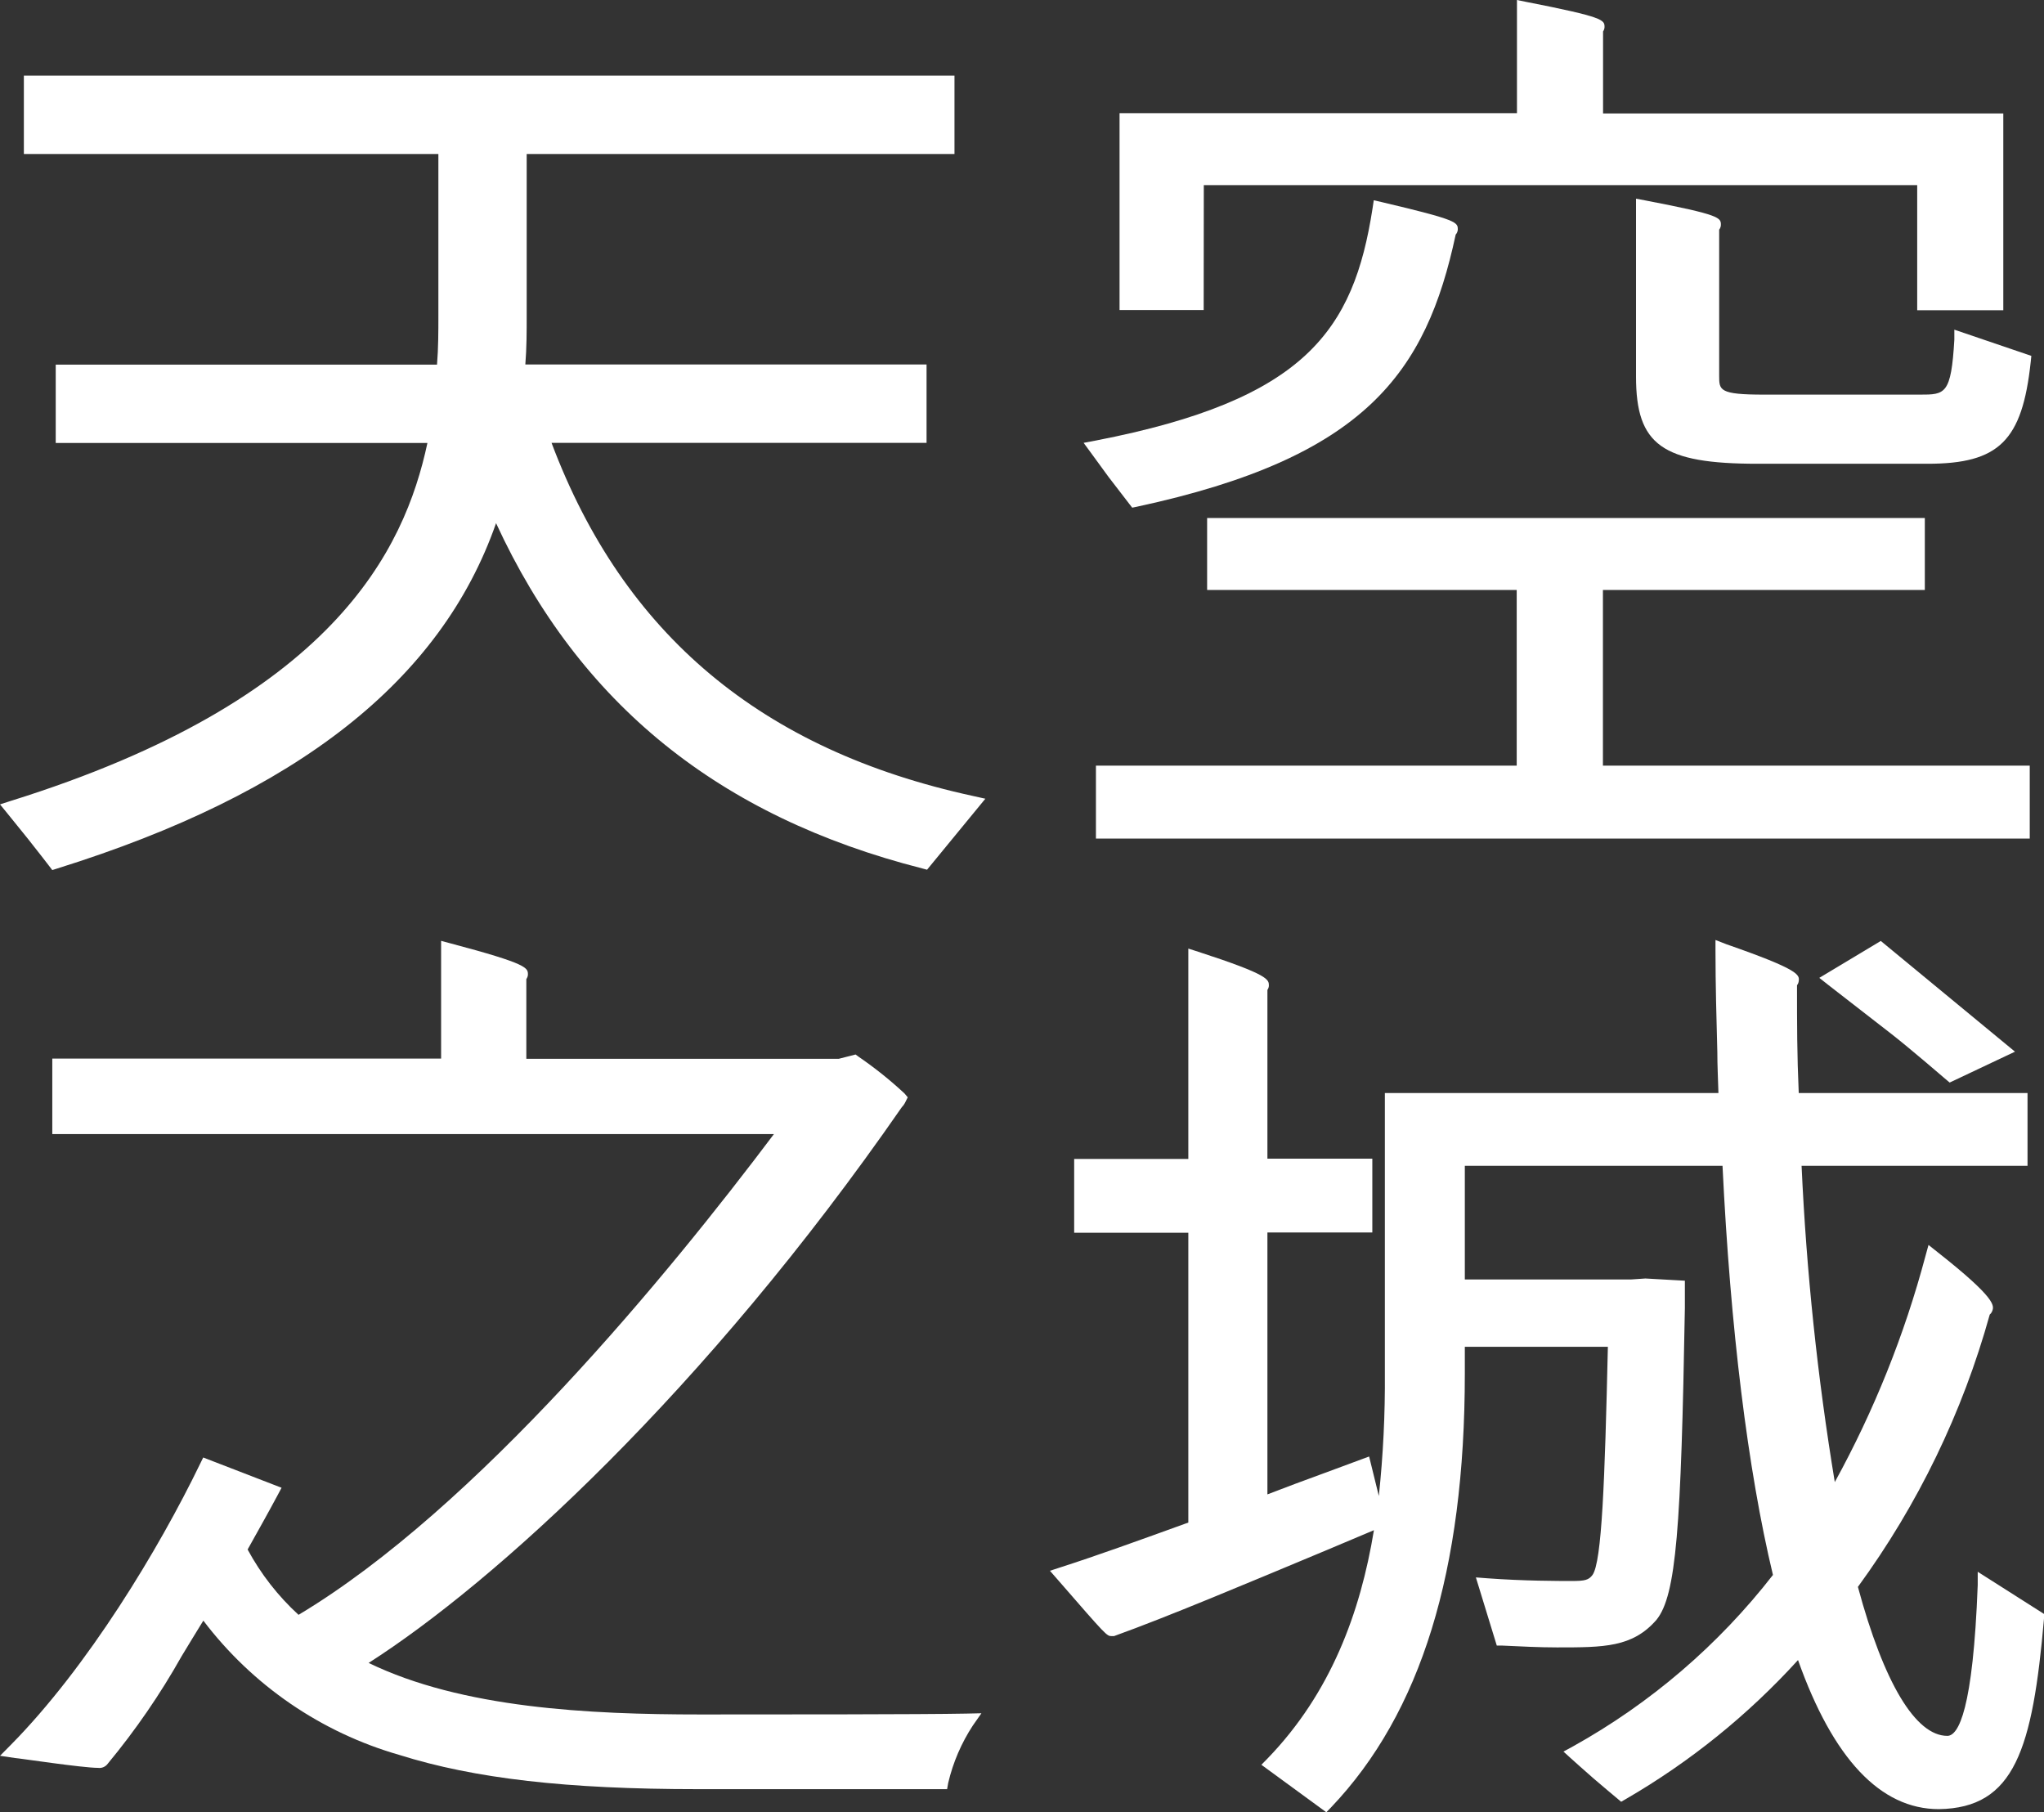
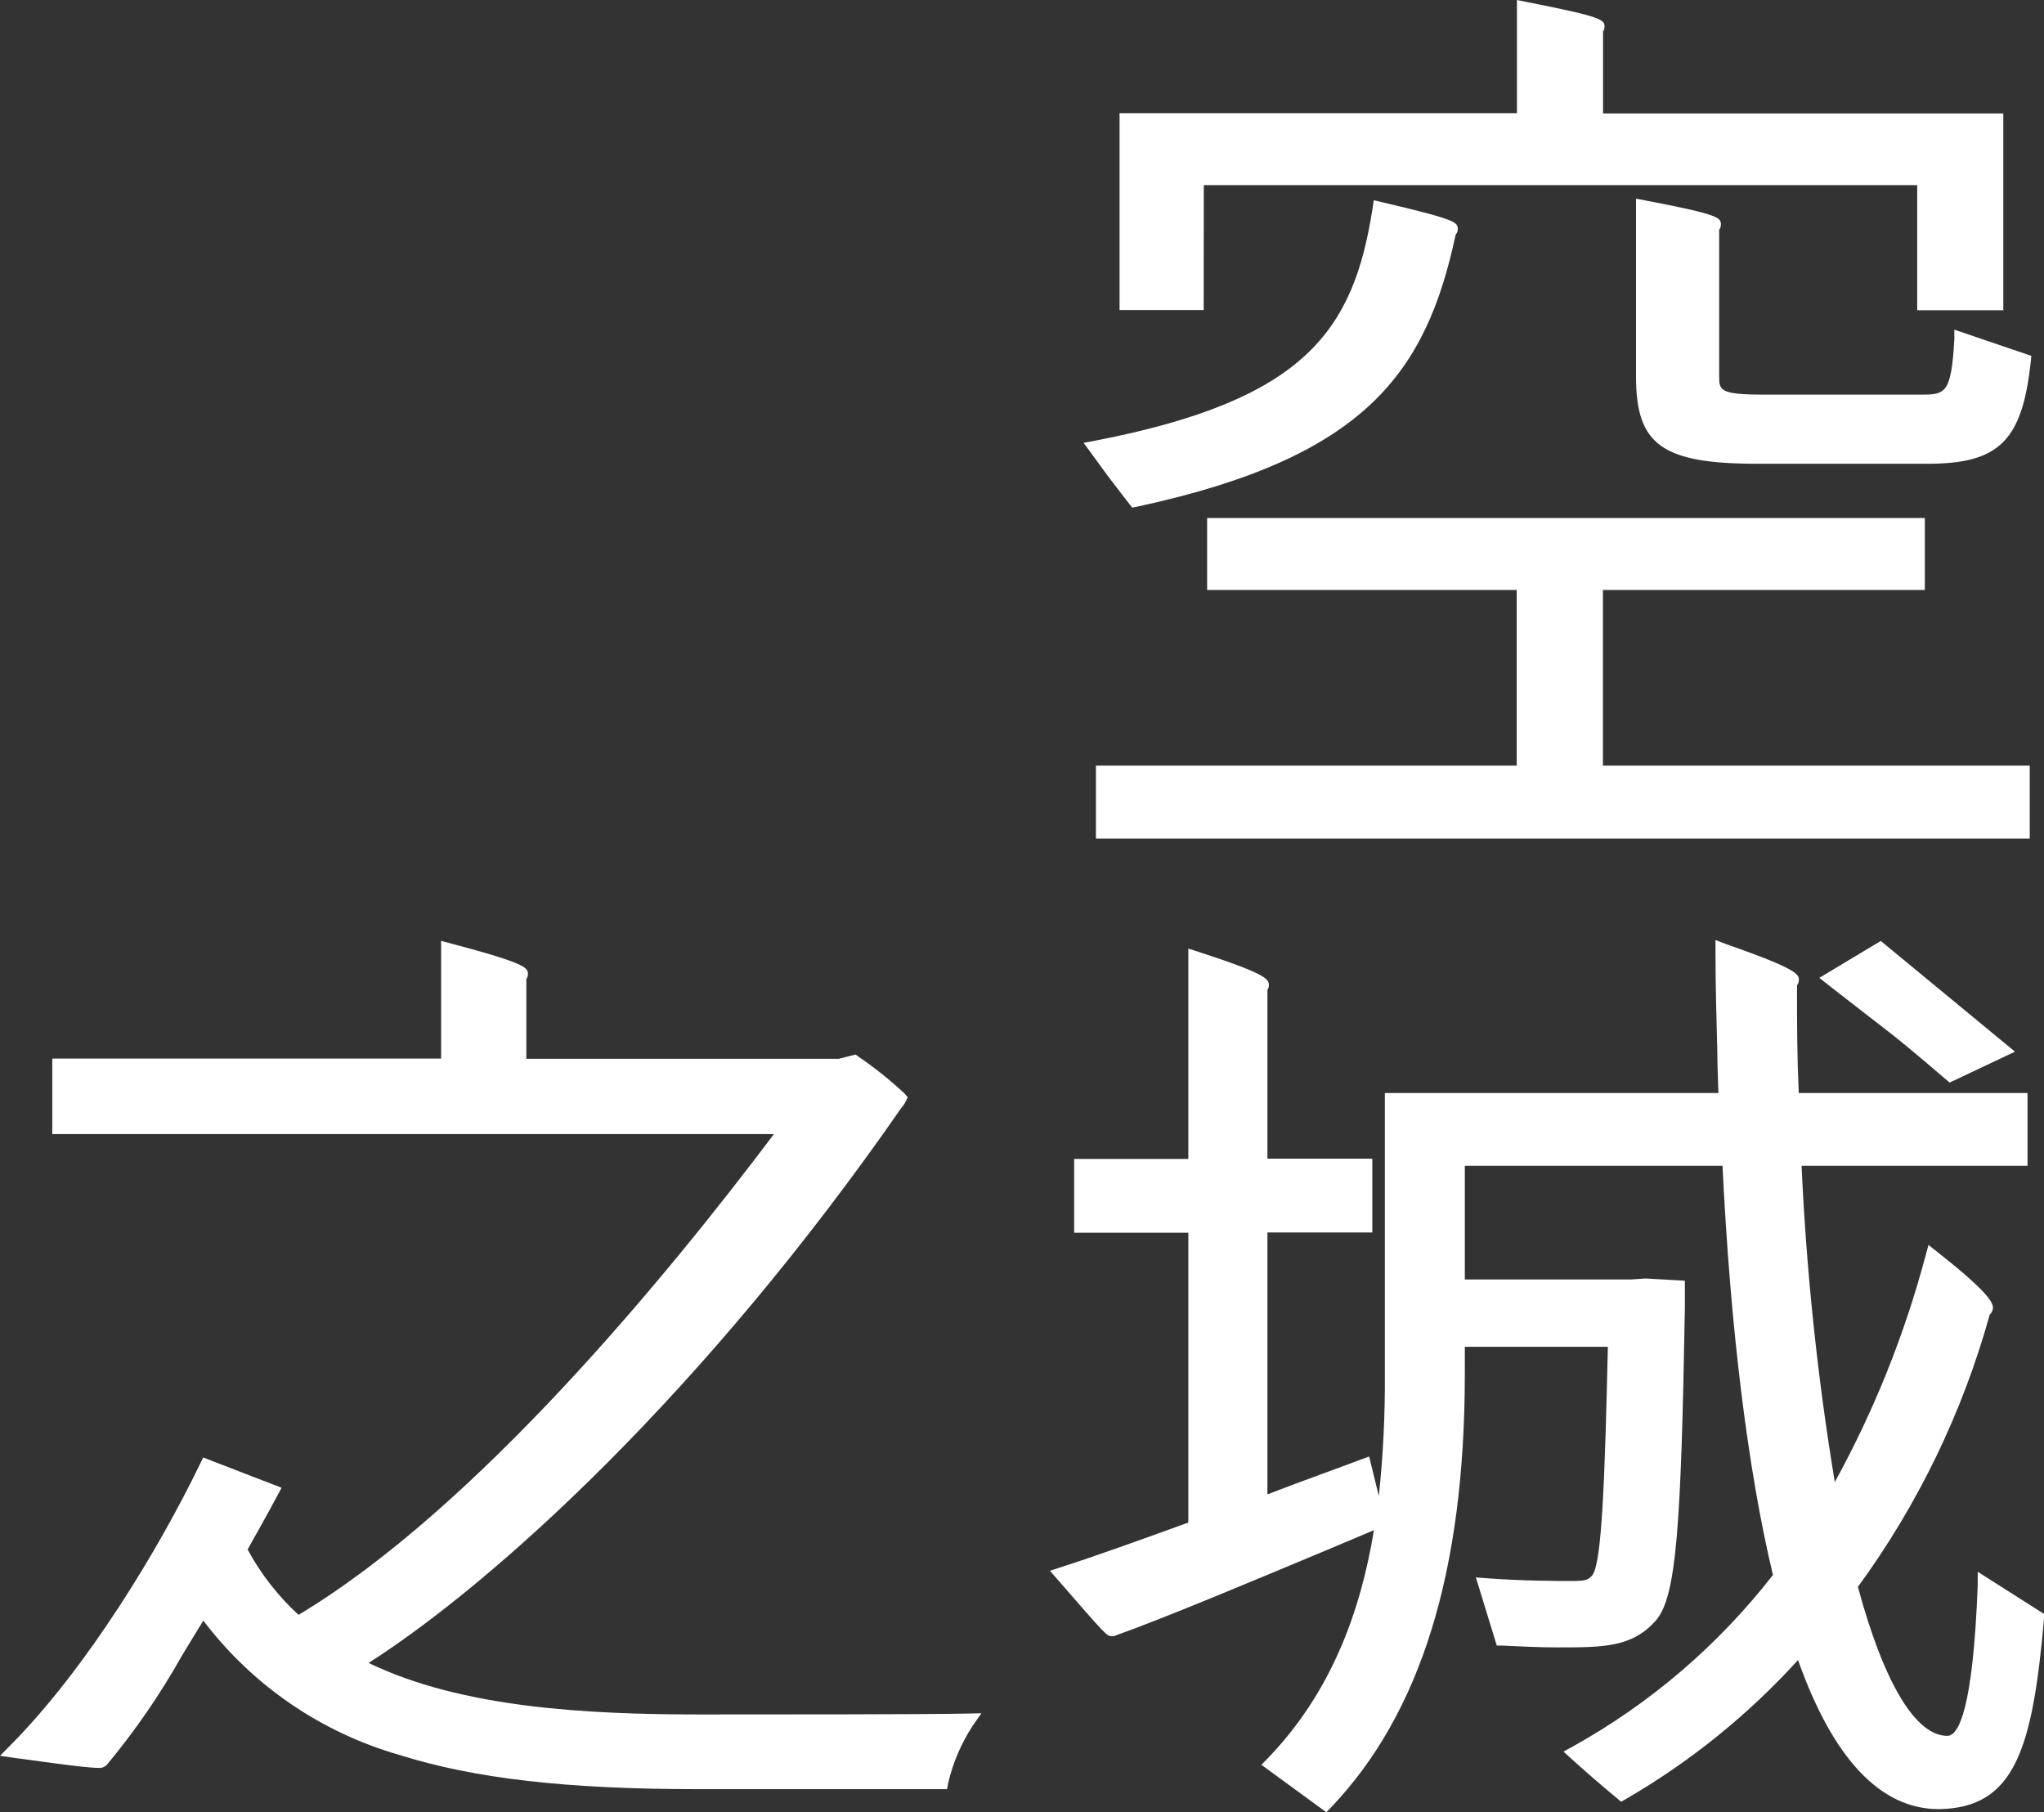
<svg xmlns="http://www.w3.org/2000/svg" version="1.1" id="圖層_1" x="0px" y="0px" width="166.18px" height="147.322px" viewBox="-274.917 -215.957 166.18 147.322" enable-background="new -274.917 -215.957 166.18 147.322" xml:space="preserve">
  <rect x="-274.917" y="-215.957" width="166.18" height="147.322" fill="#333333" stroke="none" />
  <g>
-     <path id="Shape" fill="#FFFFFF" d="M-195.796-151.247c-17.2-3.729-28.42-13.13-34.28-28.71h30.49v-6.37h-32.62   c0.11-1.36,0.11-2.69,0.11-4v-13.11h34.78v-6.37h-75.66v6.37h33.7v13.12c0,1.3,0,2.64-0.11,4h-31v6.37h30.22   c-1.87,8.74-7.68,20.92-33.88,29.1l-0.87,0.281l0.58,0.709l1.69,2.09c0.65,0.811,1.72,2.201,1.72,2.201l0.26,0.34l0.41-0.131   c19.51-6.09,31.2-15.279,35.67-28.07c6.78,14.701,18.13,23.861,34.66,28.07l0.38,0.101l4.74-5.771L-195.796-151.247z" />
    <path id="Shape_1_" fill="#FFFFFF" d="M-177.046-200.907h58v10.17h7v-16h-32.54v-6.66c0.071-0.104,0.113-0.225,0.12-0.35   c0-0.59,0-0.81-6.39-2.06l-0.73-0.15v9.2h-32.31v16h6.84L-177.046-200.907z" />
    <path id="Shape_2_" fill="#FFFFFF" d="M-182.867-174.687l0.39-0.08c18.58-4,23.5-10.879,25.91-22.12   c0.097-0.108,0.156-0.245,0.17-0.39c0-0.61,0.06-0.78-6.18-2.25l-0.65-0.15l-0.1,0.66c-1.54,9.92-5.44,15.56-22.49,18.871l-1,0.189   l0.58,0.79l1.46,2L-182.867-174.687z" />
    <path id="Shape_3_" fill="#FFFFFF" d="M-116.026-189.157v0.81c-0.26,4.47-0.75,4.47-2.81,4.47h-12.67c-3.64,0-3.64-0.36-3.64-1.53   v-11.88c0.085-0.109,0.134-0.242,0.14-0.38c0-0.59,0-0.82-6.16-2l-0.74-0.14v14.47c0,5.56,2.13,7.08,9.9,7.08h13.8   c5.81,0,7.7-1.86,8.39-8.28l0.05-0.49L-116.026-189.157z" />
    <polygon id="Shape_4_" fill="#FFFFFF" points="-144.597,-167.997 -118.426,-167.997 -118.426,-173.847 -176.776,-173.847    -176.776,-167.997 -151.606,-167.997 -151.606,-153.716 -185.816,-153.716 -185.816,-147.787 -109.896,-147.787 -109.896,-153.716    -144.597,-153.716  " />
    <path id="Shape_5_" fill="#FFFFFF" d="M-196.386-76.654c-3.32,0.07-16.181,0.07-21.561,0.07c-9.13,0-19.41-0.51-27-4.19   c10.21-6.521,27.29-22,43.35-45.18c0.125-0.128,0.227-0.277,0.301-0.44l0.18-0.36l-0.26-0.31c-1.174-1.093-2.428-2.095-3.75-3   l-0.23-0.17l-1.37,0.35h-25.399v-6.48c0.074-0.103,0.119-0.224,0.129-0.35c0-0.56,0.061-0.87-6.279-2.55l-0.779-0.21v9.57h-31.611   v6.14h58.669c-8.52,11.33-24.159,30.411-38.649,39.081c-1.667-1.527-3.066-3.322-4.14-5.311c0.85-1.52,1.72-3.07,2.43-4.4   l0.33-0.619l-6.37-2.461l-0.25,0.51c-3.34,6.9-9.14,16.531-15.41,22.871l-0.86,0.869l1.21,0.18c0.22,0,5.48,0.801,6.76,0.801   c0.306,0.043,0.61-0.088,0.79-0.34c2.258-2.725,4.267-5.646,6-8.73c0.57-0.939,1.15-1.9,1.77-2.9   c3.994,5.268,9.586,9.098,15.94,10.92c6.109,1.921,13.6,2.781,24.279,2.781h20.25l0.091-0.511c0.39-1.657,1.067-3.235,2-4.659   l0.7-1L-196.386-76.654z" />
    <path id="Shape_6_" fill="#FFFFFF" d="M-121.156-131.914c1.64,1.28,4.41,3.68,4.439,3.7l0.311,0.26l5.31-2.51l-10.91-9l-5,3   l0.711,0.56L-121.156-131.914z" />
    <path id="Shape_7_" fill="#FFFFFF" d="M-114.126-88.184v1.08c-0.381,10.129-1.561,12.26-2.471,12.26c-2.58,0-5.16-4.301-7.27-12.11   c4.877-6.675,8.509-14.175,10.72-22.14c0.097-0.083,0.169-0.189,0.21-0.31c0.141-0.4,0.33-1-4.45-4.76l-0.739-0.59l-0.25,0.91   c-1.705,6.399-4.18,12.567-7.37,18.37c-1.405-8.509-2.308-17.094-2.7-25.709h18.37v-5.92h-18.601c-0.14-3.15-0.14-5.57-0.14-8.76   c0.077-0.098,0.126-0.216,0.14-0.34c0.061-0.51,0.101-0.91-5.899-3l-0.87-0.34v0.88c0,2.76,0.08,5.54,0.15,8.23   c0,1.11,0.06,2.22,0.09,3.33h-27.12v22.76c0.026,3.34-0.138,6.678-0.49,10l-0.79-3.211l-0.65,0.24c-1.81,0.66-3.64,1.36-5.41,2   l-2.209,0.84v-21.29h8.529v-6h-8.529v-13.72c0.068-0.097,0.11-0.211,0.119-0.33c0-0.51,0.08-0.88-5.74-2.771l-0.809-0.26v17.1   h-9.281v6h9.281v23.561c-4,1.449-7.461,2.699-10.361,3.629l-0.889,0.291l0.619,0.709c4,4.601,4,4.601,4.4,4.601h0.09h0.1   c4.391-1.58,10.67-4.229,17.311-7l3.82-1.61c-1.101,6.711-3.521,13.26-8.65,18.561l-0.5,0.51l5.279,3.859l0.381-0.39   c7.32-7.68,10.88-19.22,10.88-35.271v-2.179h11.63c-0.25,10.95-0.49,17.49-1.25,18.55c-0.311,0.41-0.6,0.49-1.68,0.49   s-3.91,0-6.891-0.221l-0.91-0.07l1.7,5.541h0.431c1.489,0.069,3,0.149,4.46,0.149c3.829,0,6.14,0,8.09-2.24   c1.62-2,2-7.489,2.31-25.35v-2.22l-3.21-0.18l-1.17,0.08h-13.51v-9.24h20.95c0.64,13.22,2.05,24.7,4.1,33.26   c-4.426,5.693-9.957,10.436-16.26,13.939l-0.771,0.42l0.65,0.59c0,0,1.11,1,1.78,1.58s1.93,1.631,1.93,1.631l0.33,0.279l0.38-0.22   c5.22-3.024,9.941-6.837,14-11.3c2.84,8,6.69,12.119,11.45,12.119c6.16-0.09,7.62-4.85,8.55-15.5v-0.369L-114.126-88.184z" />
  </g>
</svg>